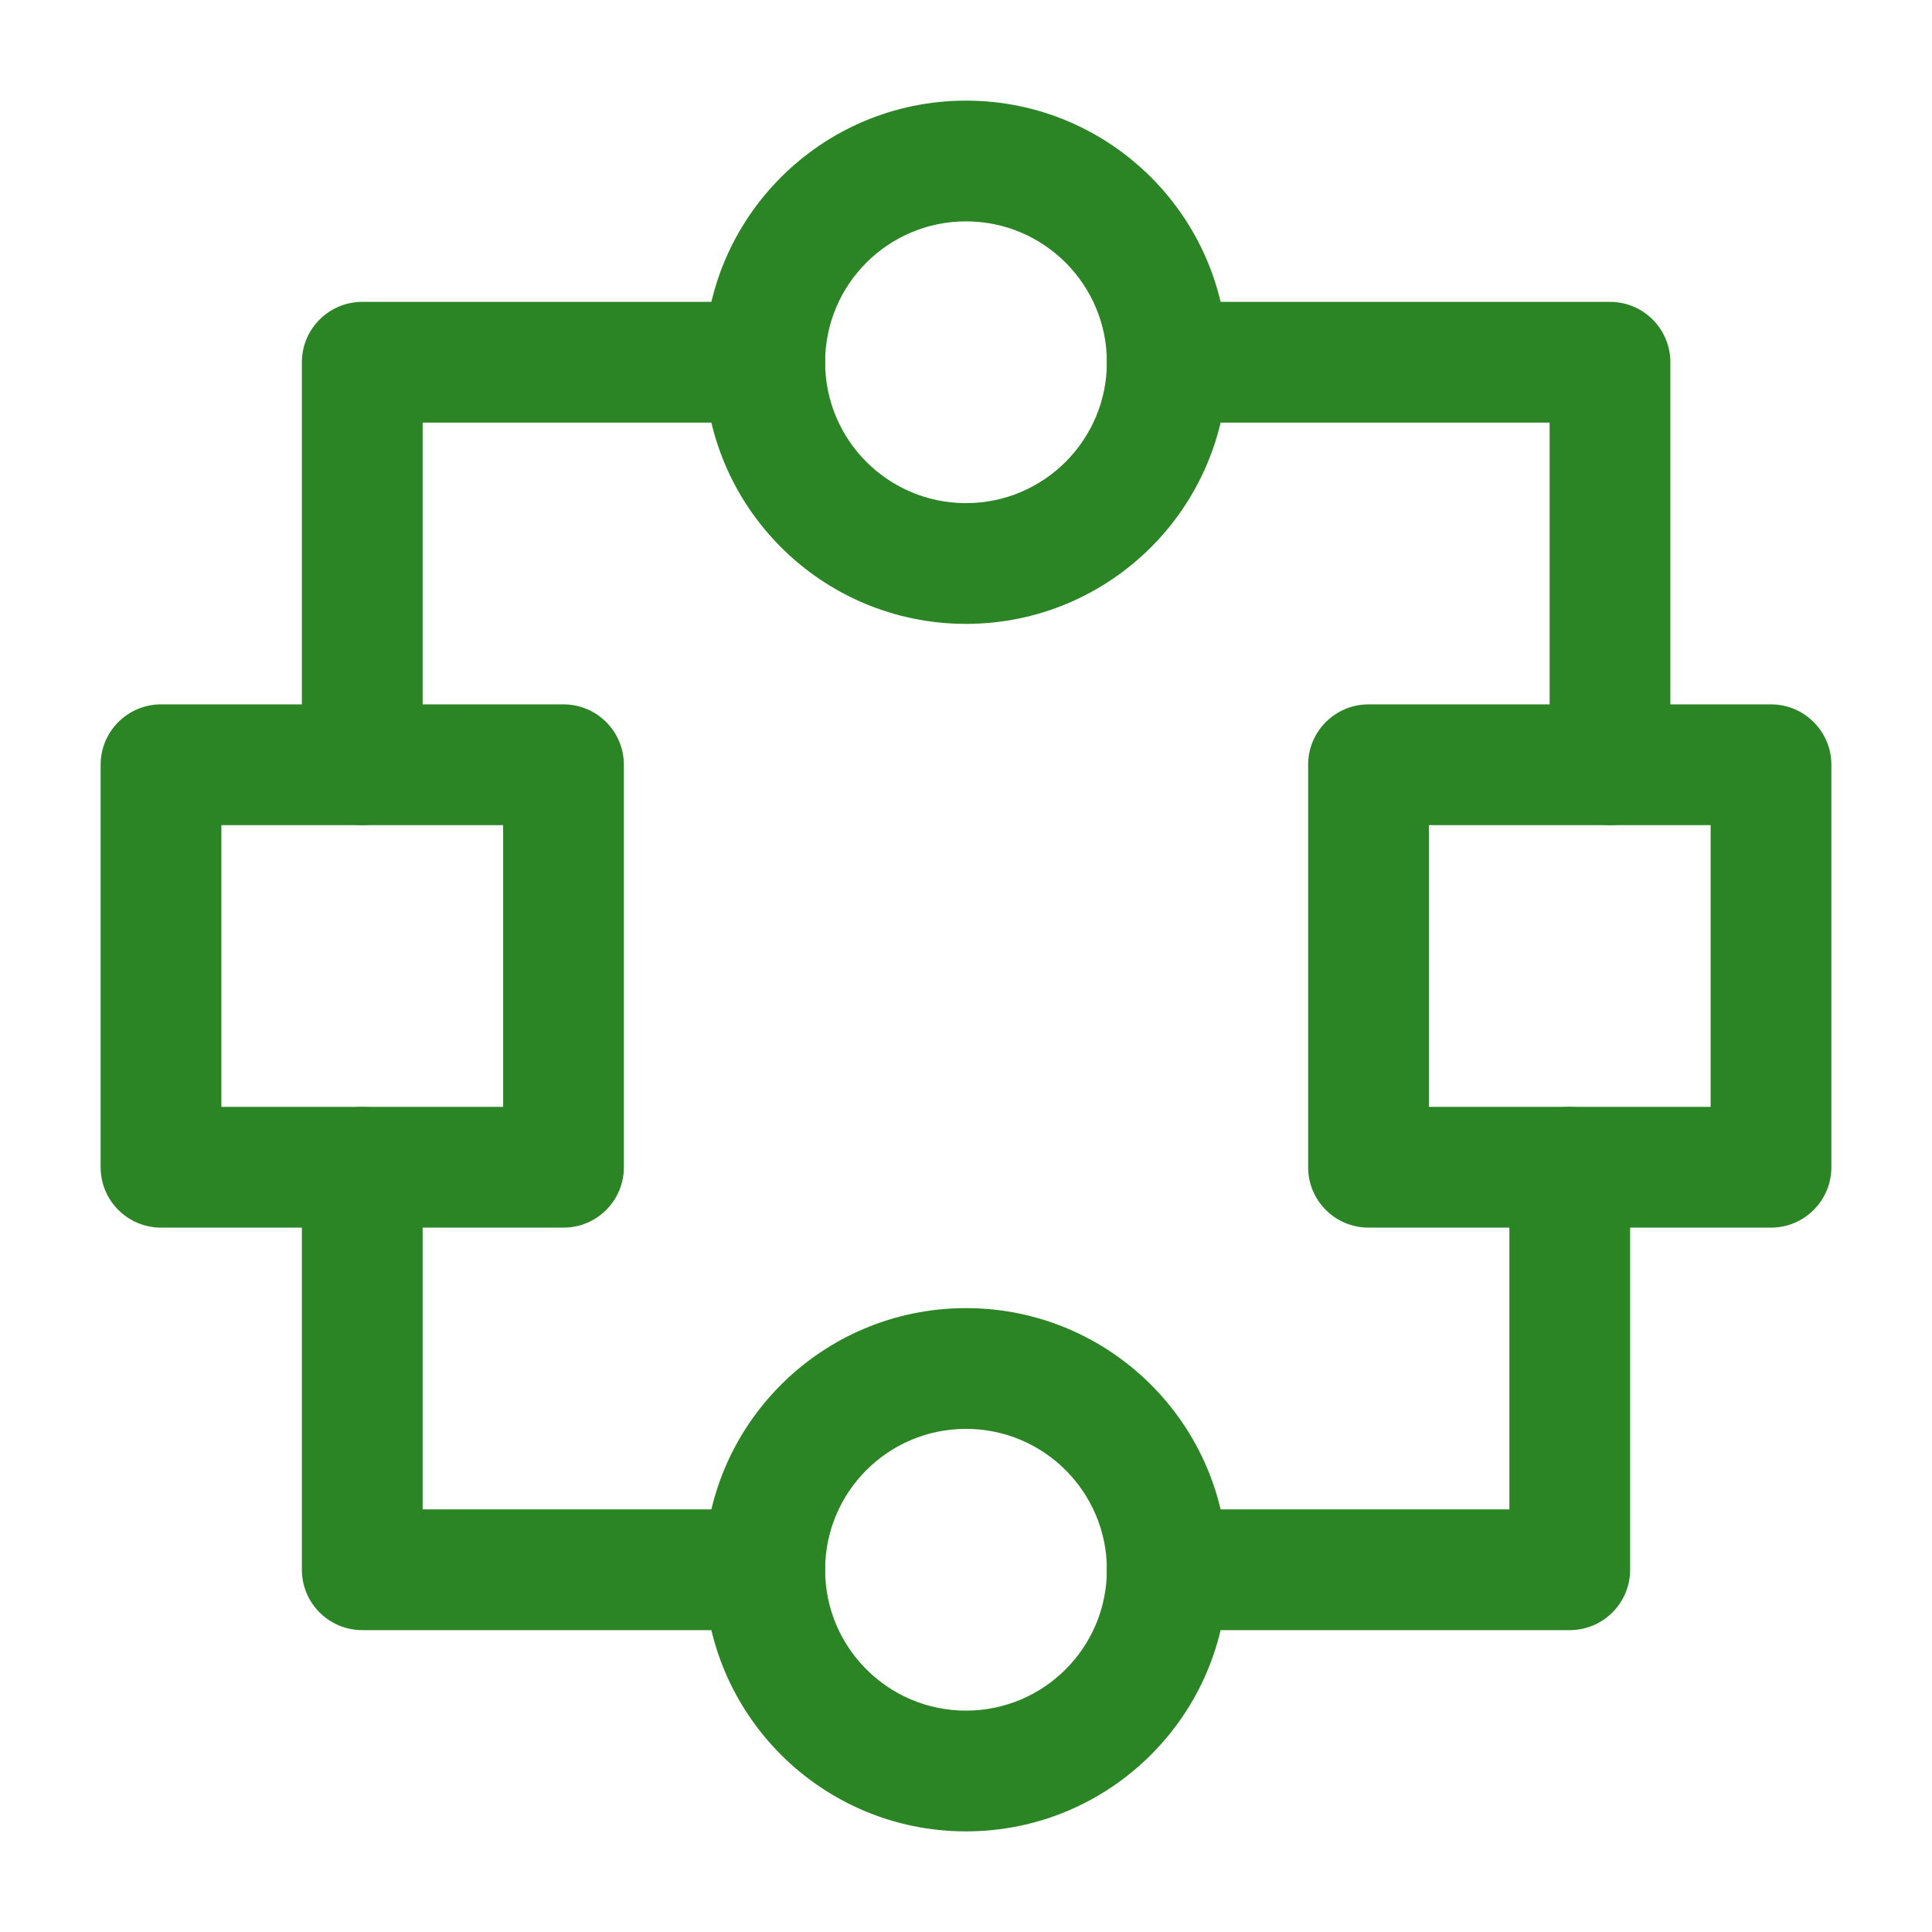
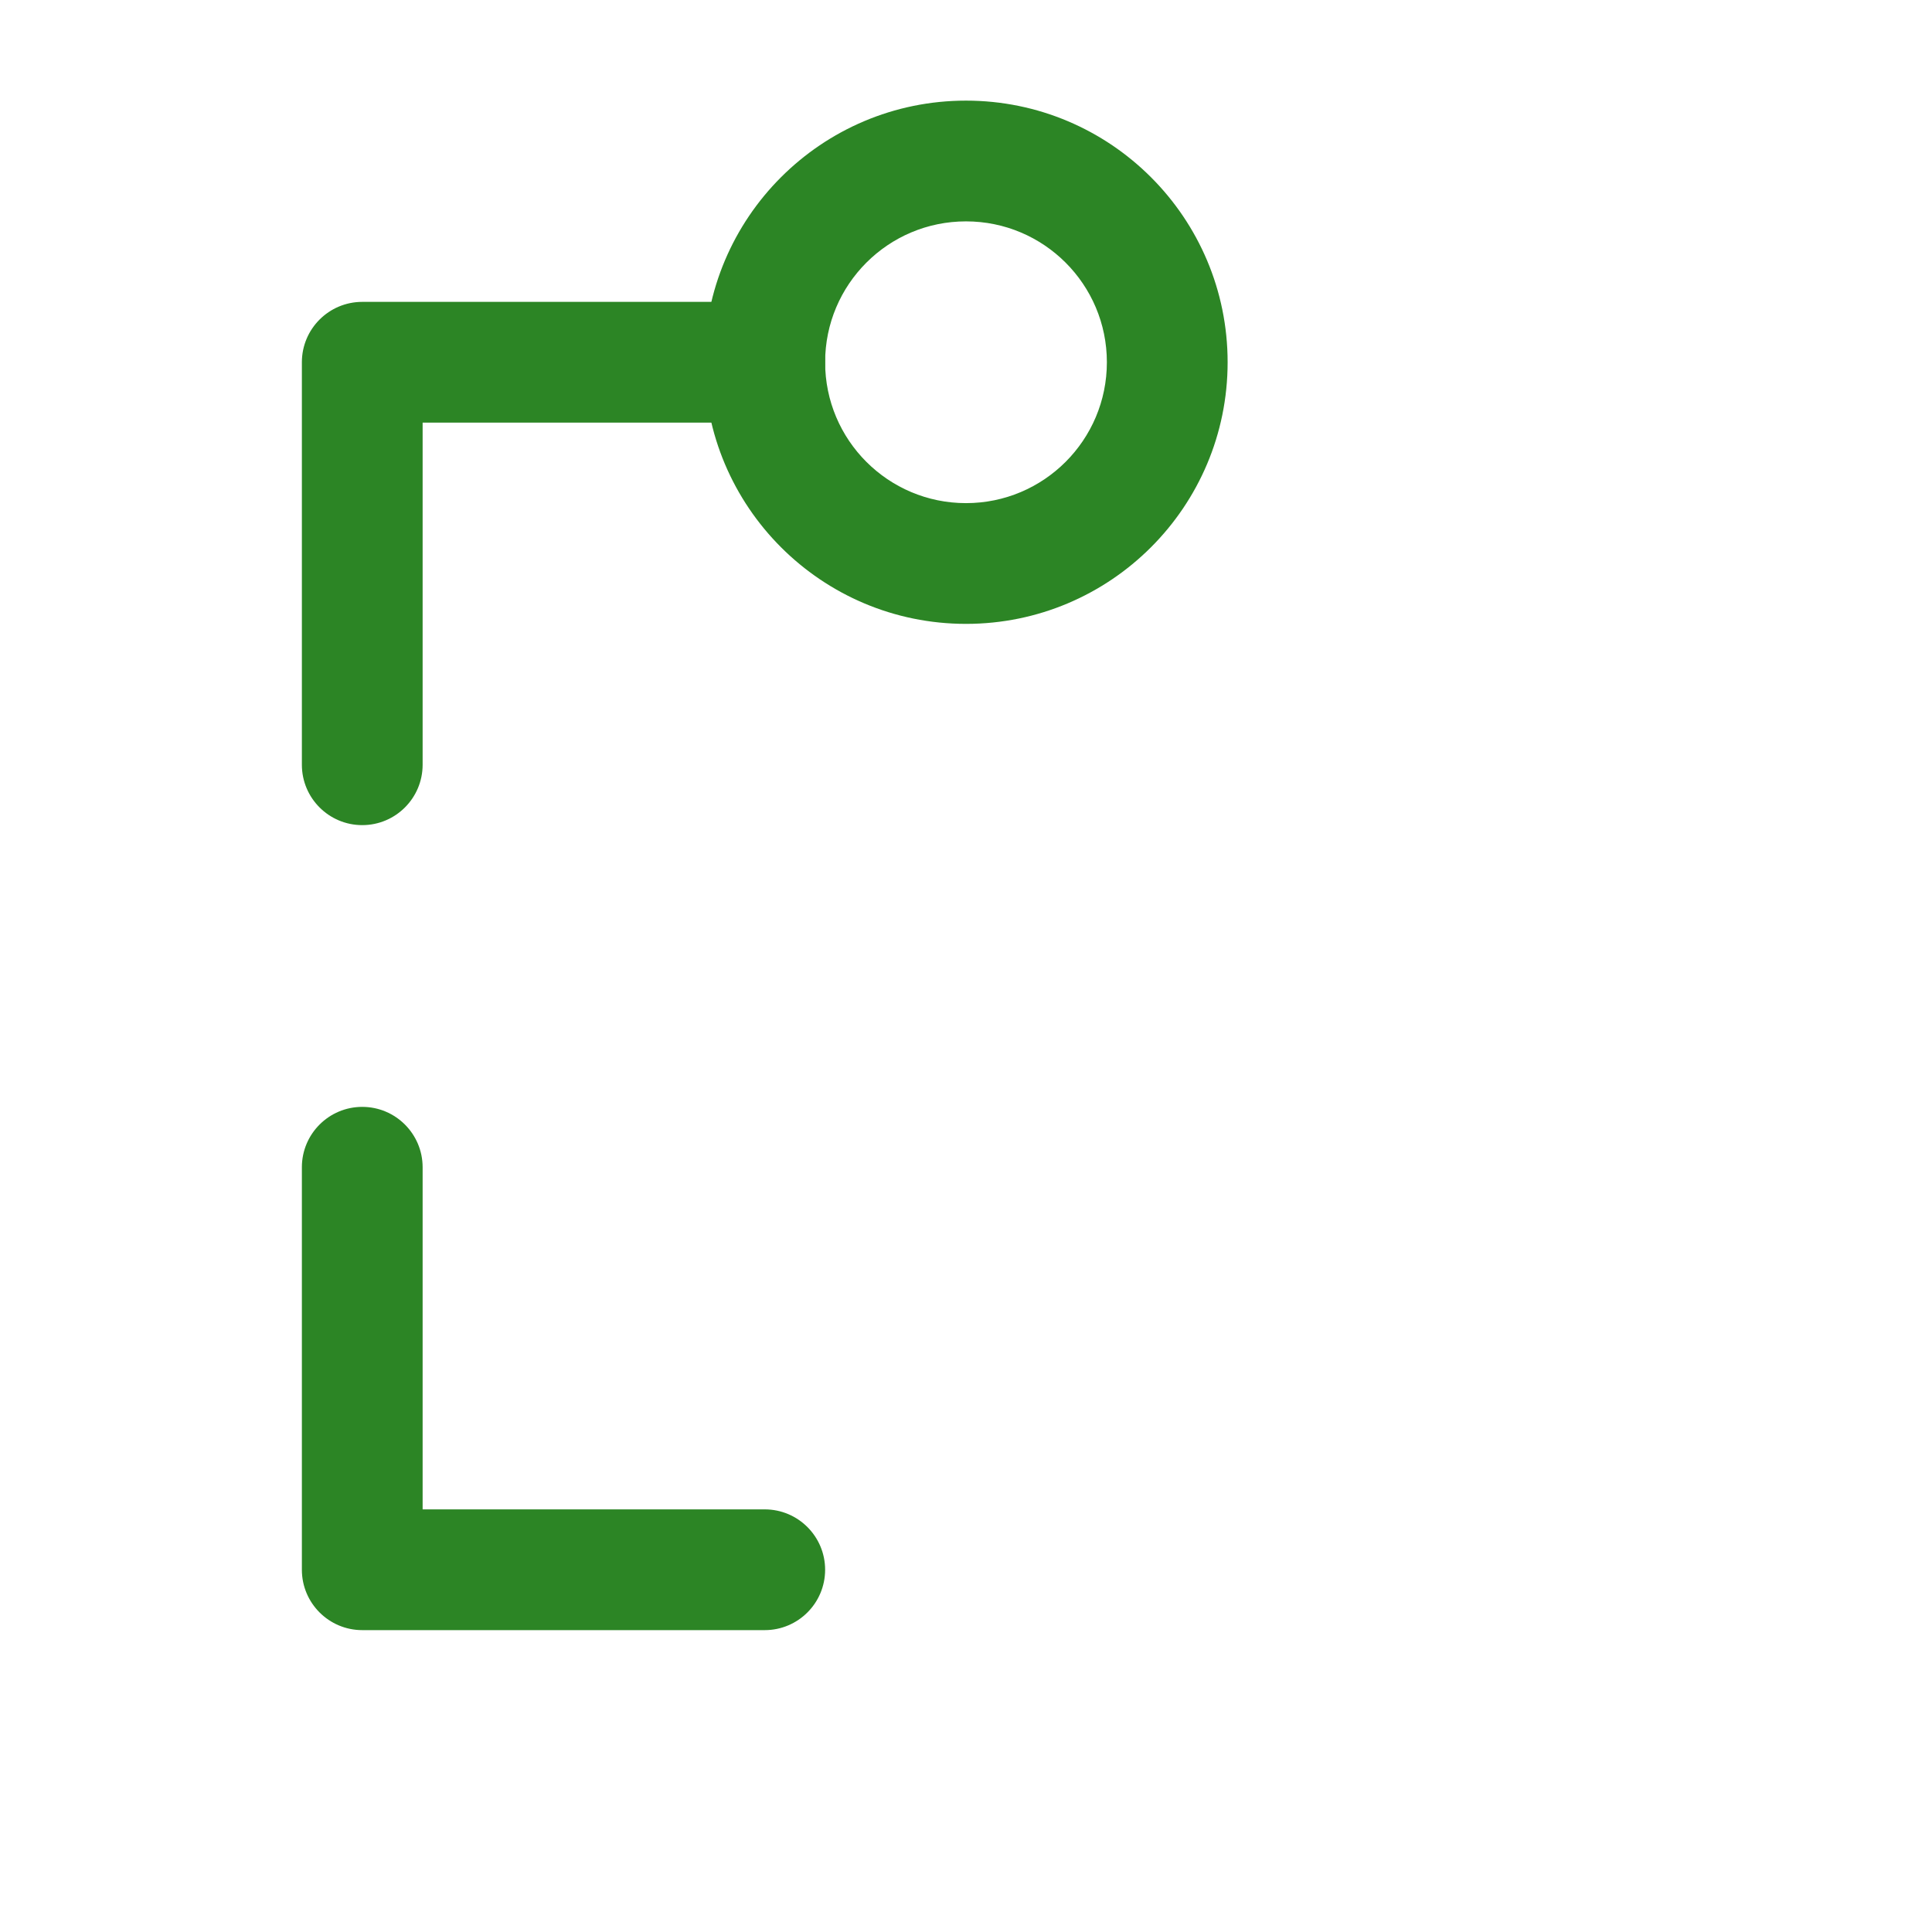
<svg xmlns="http://www.w3.org/2000/svg" width="48" height="48" viewBox="0 0 48 48" fill="none">
  <path fill-rule="evenodd" clip-rule="evenodd" d="M24 5.5C22.067 5.5 20.5 7.067 20.5 9C20.5 10.933 22.067 12.5 24 12.5C25.933 12.5 27.5 10.933 27.5 9C27.5 7.067 25.933 5.5 24 5.5ZM17.5 9C17.5 5.41 20.41 2.5 24 2.5C27.59 2.5 30.5 5.41 30.5 9C30.5 12.59 27.59 15.5 24 15.5C20.41 15.5 17.5 12.59 17.5 9Z" fill="#2C8525" />
-   <path fill-rule="evenodd" clip-rule="evenodd" d="M24 35.5C22.067 35.5 20.5 37.067 20.5 39C20.5 40.933 22.067 42.5 24 42.5C25.933 42.5 27.5 40.933 27.5 39C27.5 37.067 25.933 35.5 24 35.5ZM17.5 39C17.5 35.41 20.41 32.5 24 32.5C27.59 32.5 30.5 35.41 30.5 39C30.5 42.59 27.59 45.5 24 45.5C20.41 45.5 17.5 42.59 17.5 39Z" fill="#2C8525" />
-   <path fill-rule="evenodd" clip-rule="evenodd" d="M2.5 19C2.5 18.172 3.172 17.5 4 17.5H14C14.828 17.5 15.5 18.172 15.5 19V29C15.5 29.828 14.828 30.5 14 30.5H4C3.172 30.5 2.5 29.828 2.5 29V19ZM5.5 20.5V27.5H12.5V20.5H5.5Z" fill="#2C8525" />
-   <path fill-rule="evenodd" clip-rule="evenodd" d="M32.5 19C32.5 18.172 33.172 17.5 34 17.5H44C44.828 17.5 45.5 18.172 45.5 19V29C45.5 29.828 44.828 30.5 44 30.5H34C33.172 30.5 32.5 29.828 32.5 29V19ZM35.5 20.5V27.5H42.5V20.5H35.5Z" fill="#2C8525" />
  <path fill-rule="evenodd" clip-rule="evenodd" d="M7.5 9C7.5 8.172 8.172 7.5 9 7.5H19C19.828 7.5 20.5 8.172 20.5 9C20.5 9.828 19.828 10.5 19 10.5H10.5V19C10.5 19.828 9.828 20.5 9 20.5C8.172 20.5 7.5 19.828 7.5 19V9Z" fill="#2C8525" />
  <path fill-rule="evenodd" clip-rule="evenodd" d="M9 27.5C9.828 27.5 10.5 28.172 10.5 29V37.5H19C19.828 37.5 20.5 38.172 20.5 39C20.5 39.828 19.828 40.5 19 40.5H9C8.172 40.5 7.5 39.828 7.5 39V29C7.5 28.172 8.172 27.5 9 27.5Z" fill="#2C8525" />
-   <path fill-rule="evenodd" clip-rule="evenodd" d="M27.5 9C27.5 8.172 28.172 7.5 29 7.5H40C40.828 7.5 41.5 8.172 41.5 9V19C41.5 19.828 40.828 20.5 40 20.5C39.172 20.5 38.5 19.828 38.5 19V10.5H29C28.172 10.5 27.5 9.828 27.5 9Z" fill="#2C8525" />
-   <path fill-rule="evenodd" clip-rule="evenodd" d="M39 27.5C39.828 27.5 40.5 28.172 40.5 29V39C40.5 39.828 39.828 40.5 39 40.5H29C28.172 40.5 27.5 39.828 27.5 39C27.5 38.172 28.172 37.5 29 37.5H37.5V29C37.5 28.172 38.172 27.5 39 27.5Z" fill="#2C8525" />
</svg>